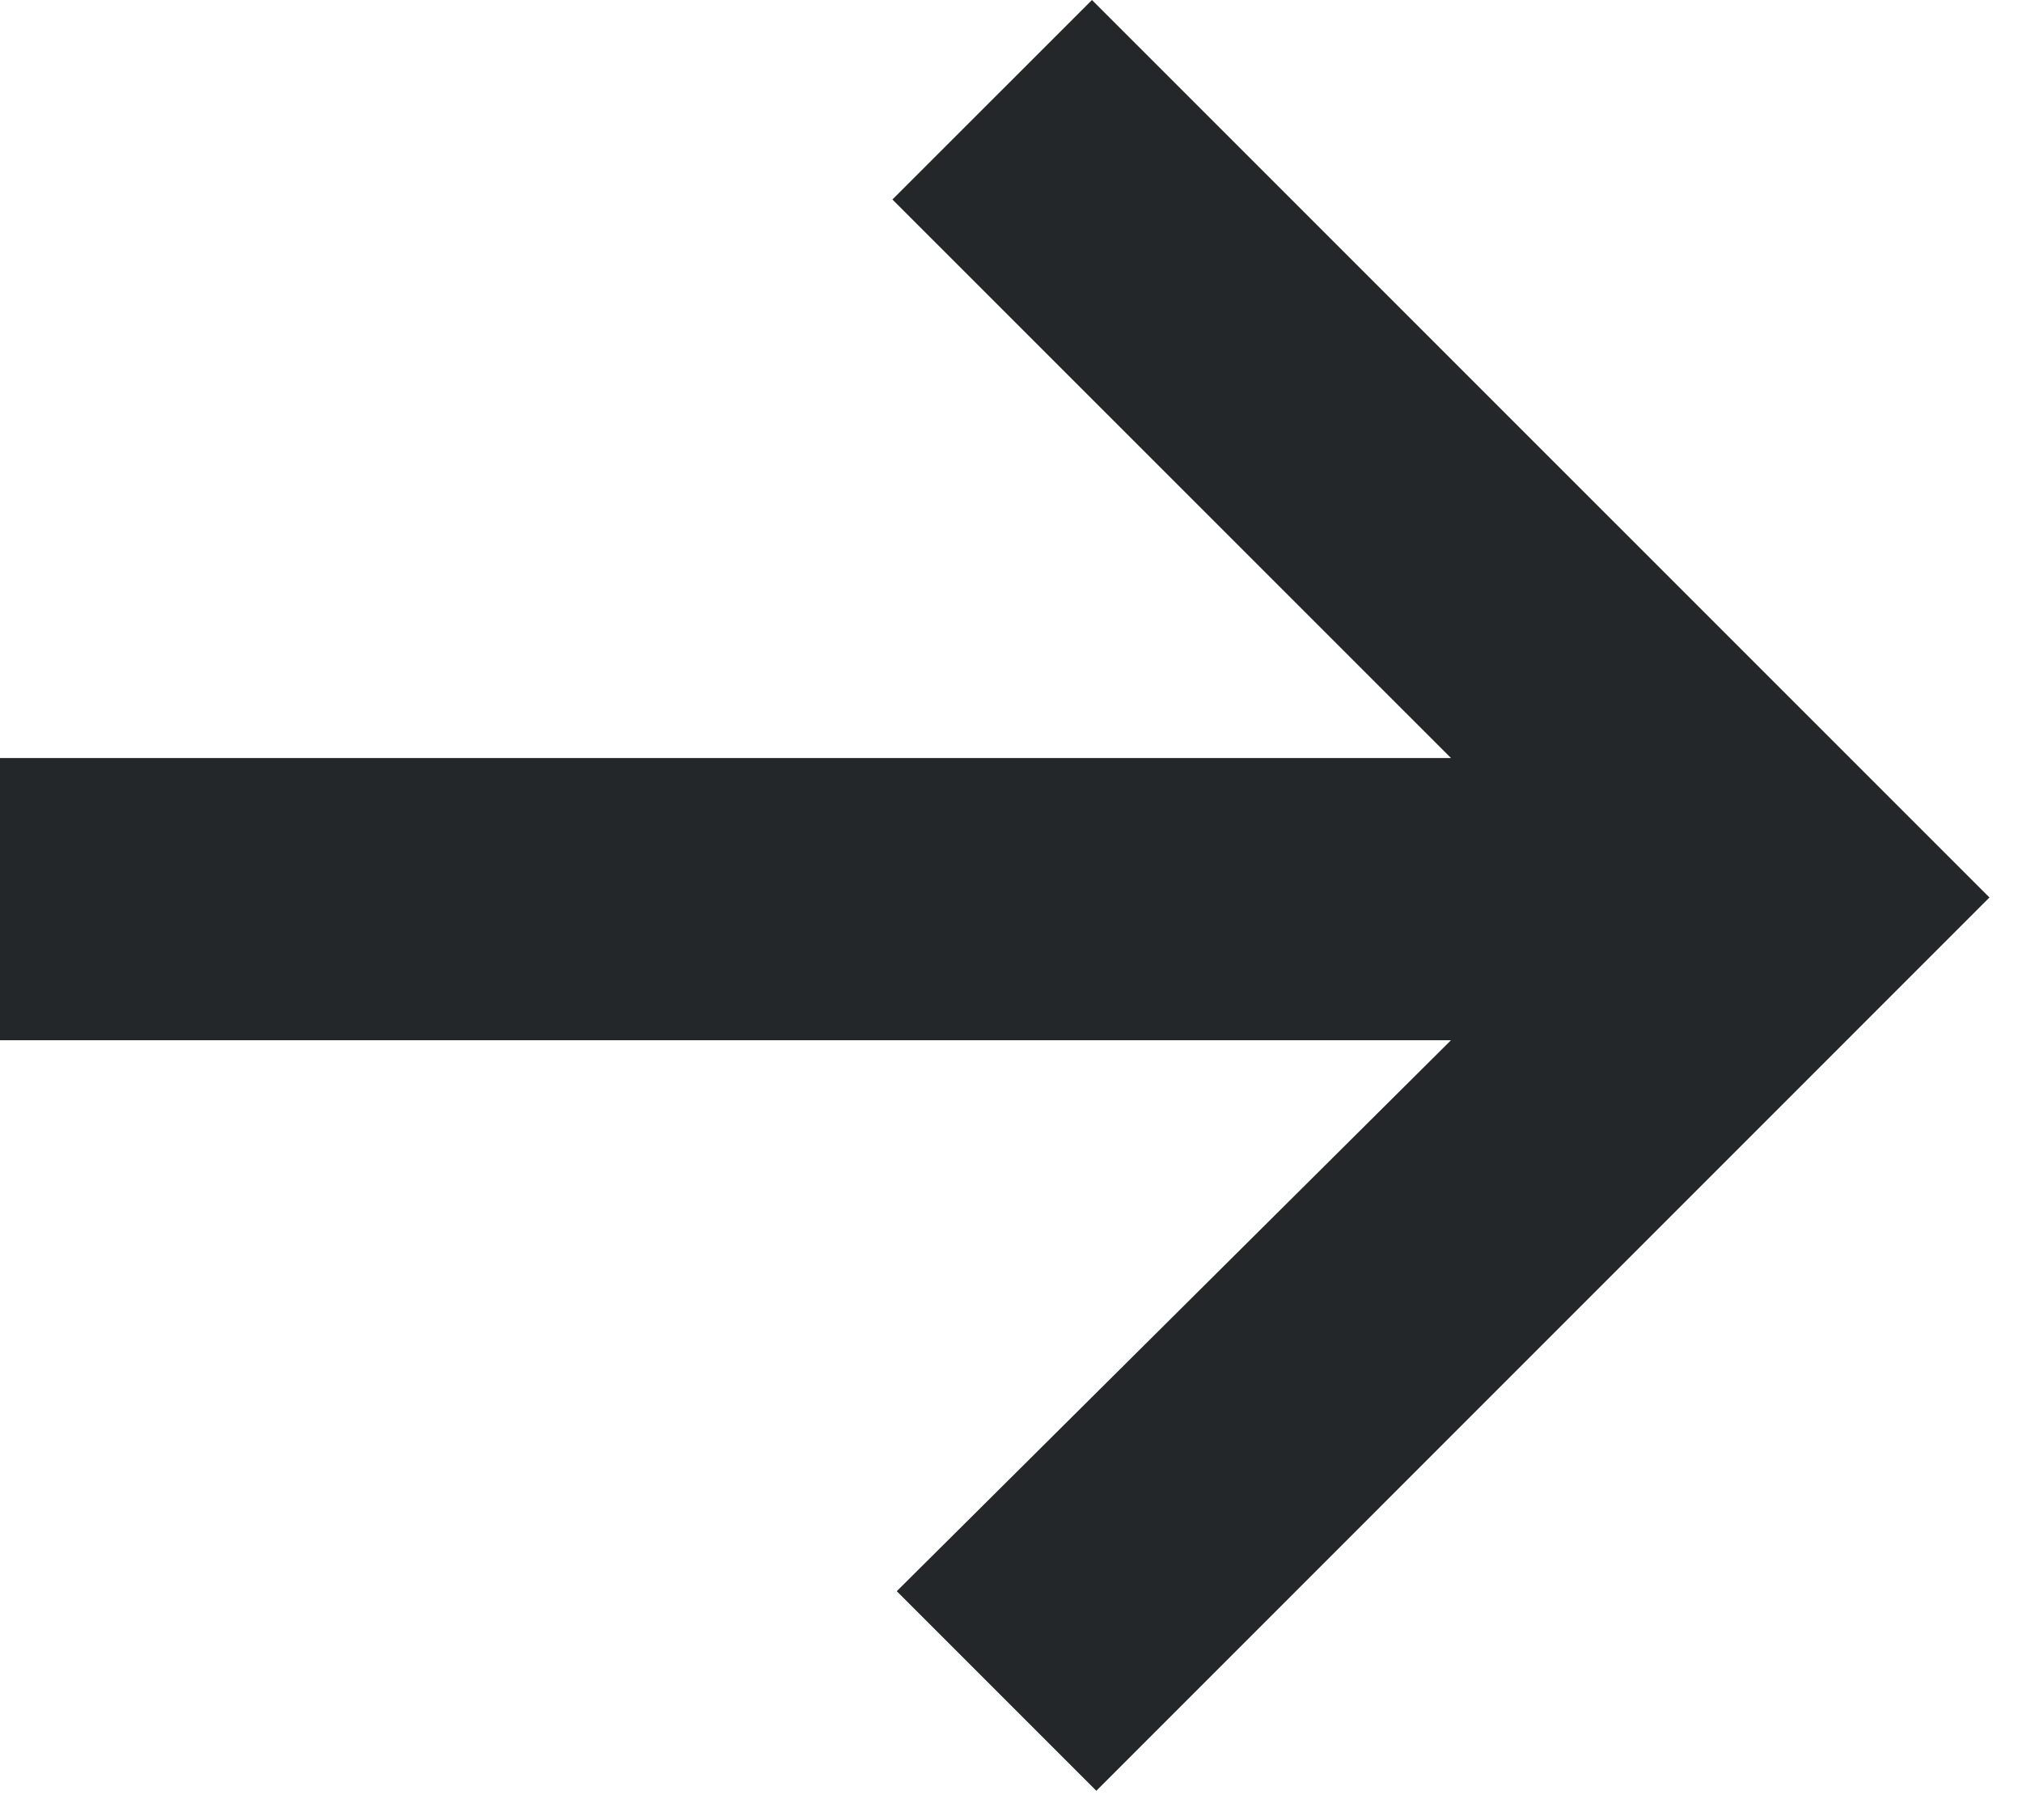
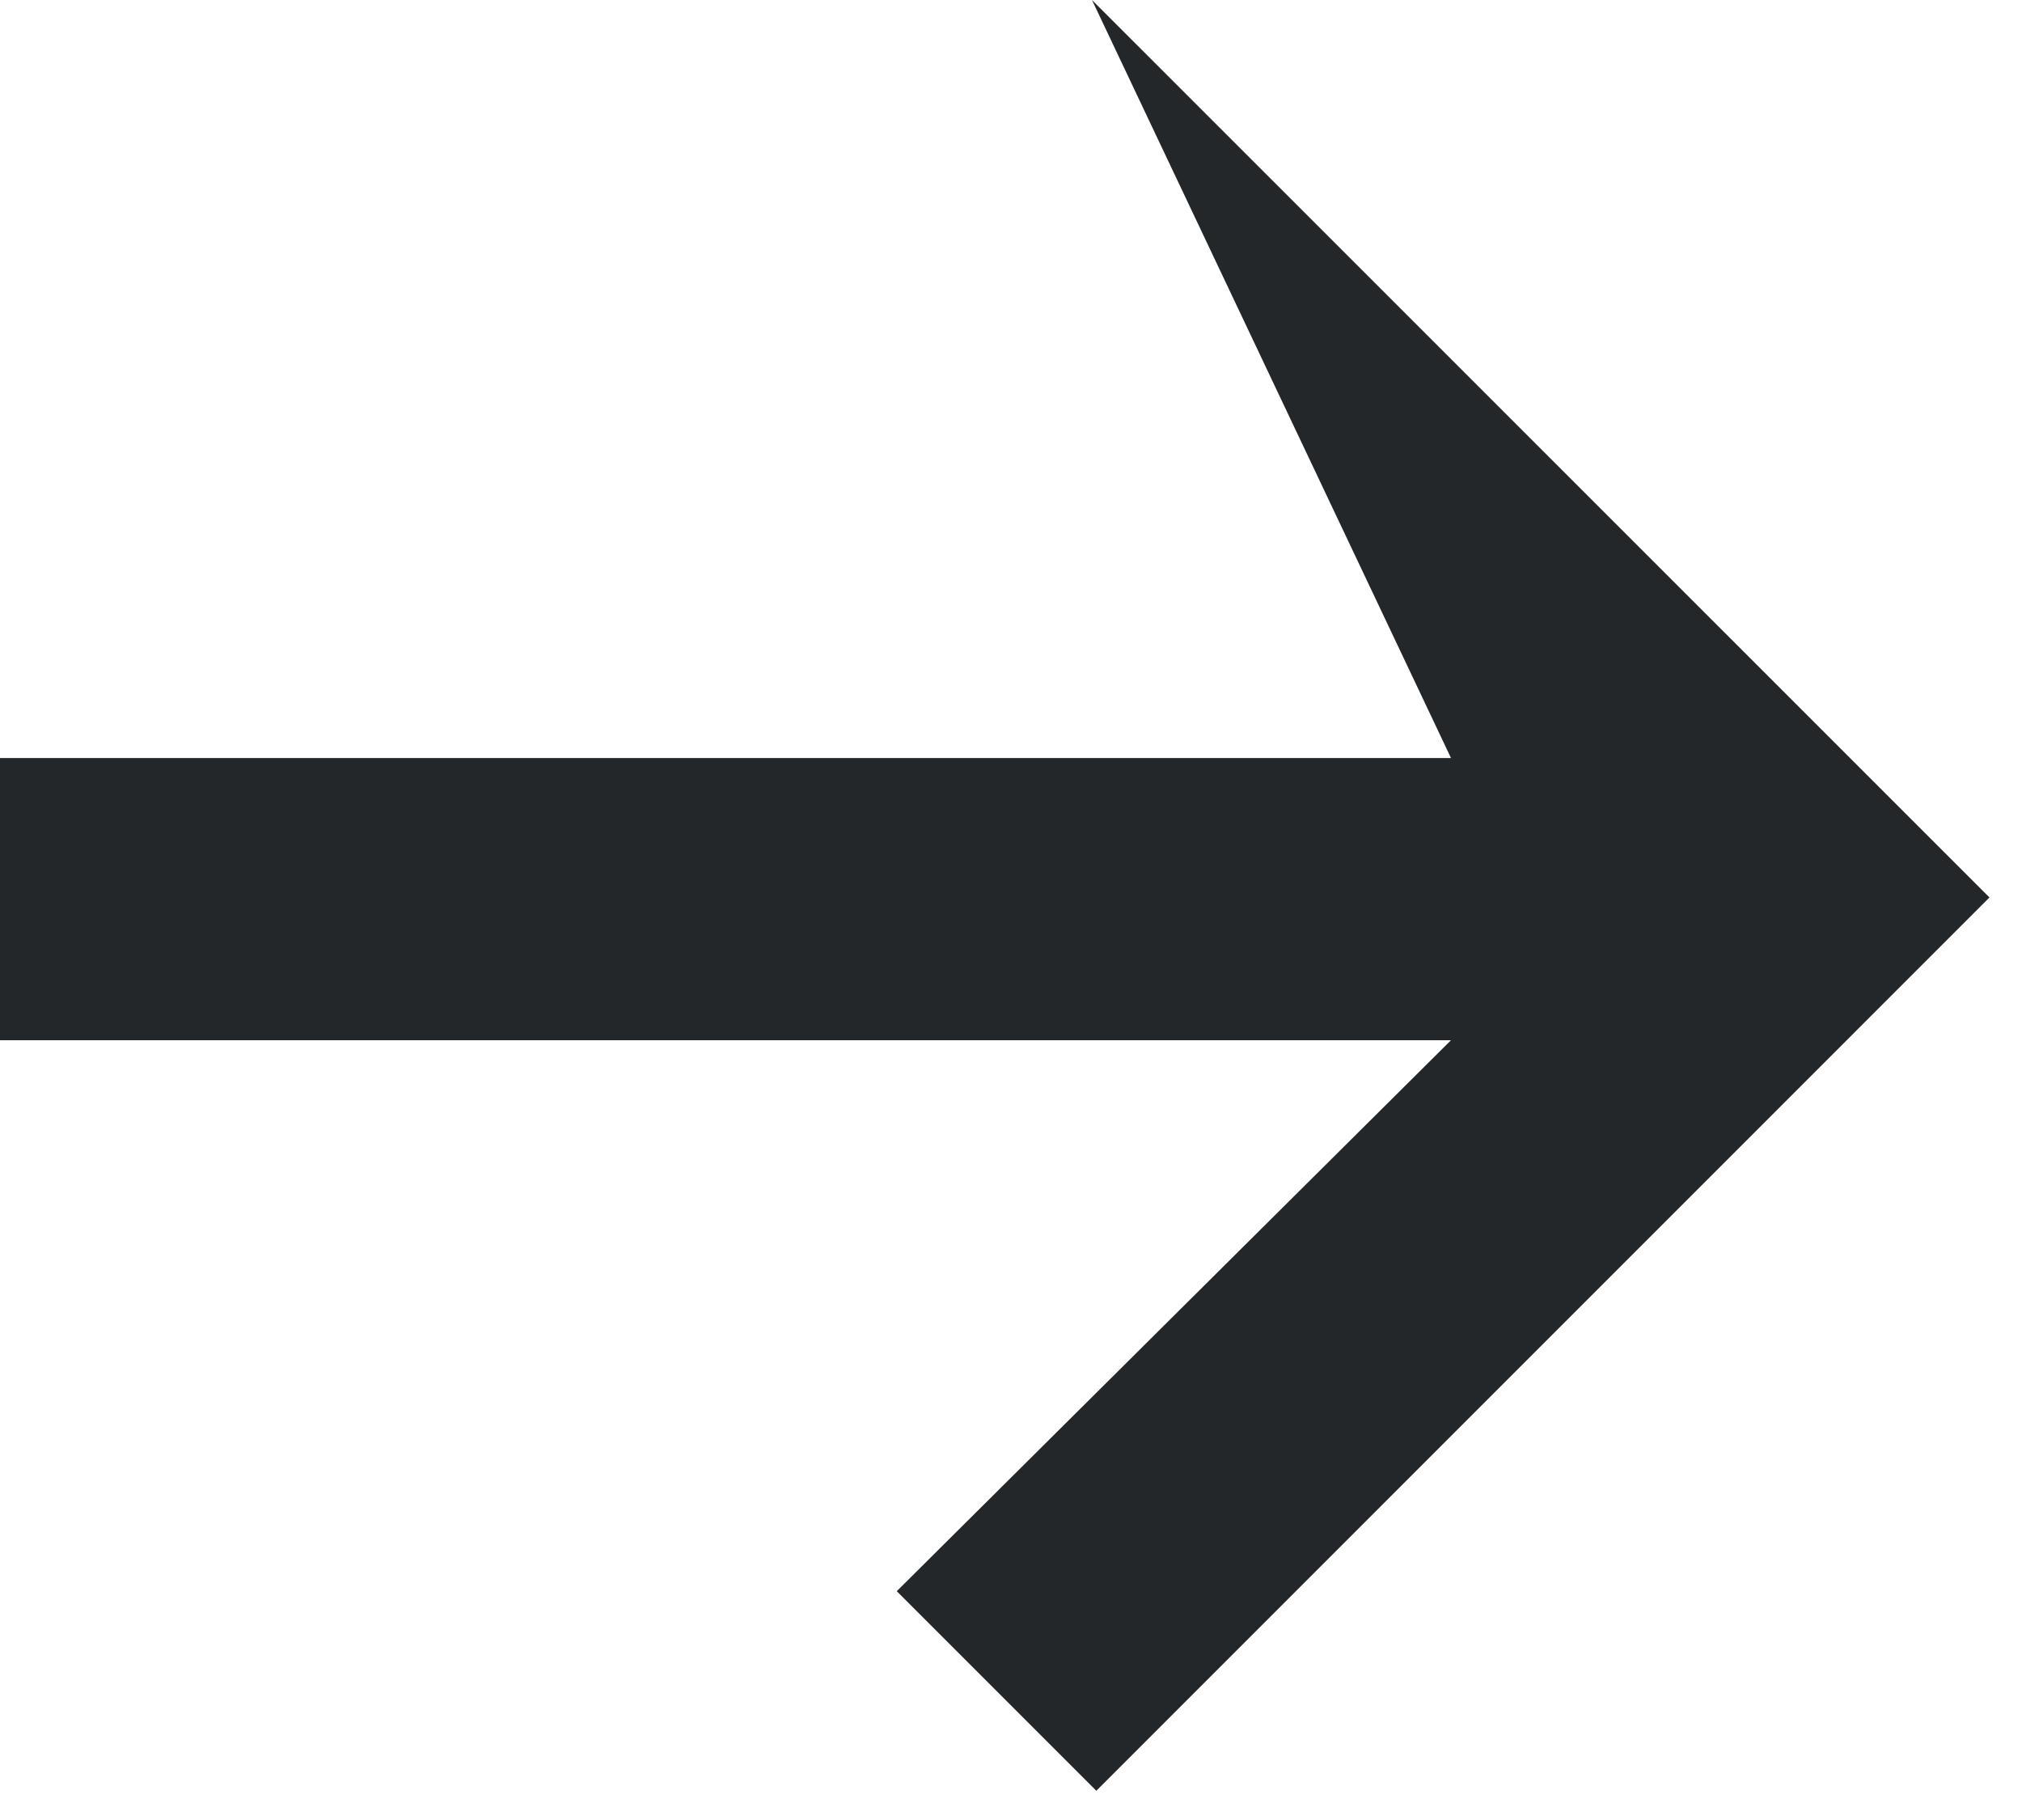
<svg xmlns="http://www.w3.org/2000/svg" width="20" height="18" viewBox="0 0 20 18" fill="none">
-   <path fill-rule="evenodd" clip-rule="evenodd" d="M14.352 7.497L8.827 1.973L10.801 0L19.678 8.876L10.844 17.711L8.87 15.737L14.352 10.288H0V7.497H14.352Z" fill="#24272A" />
+   <path fill-rule="evenodd" clip-rule="evenodd" d="M14.352 7.497L10.801 0L19.678 8.876L10.844 17.711L8.87 15.737L14.352 10.288H0V7.497H14.352Z" fill="#24272A" />
</svg>